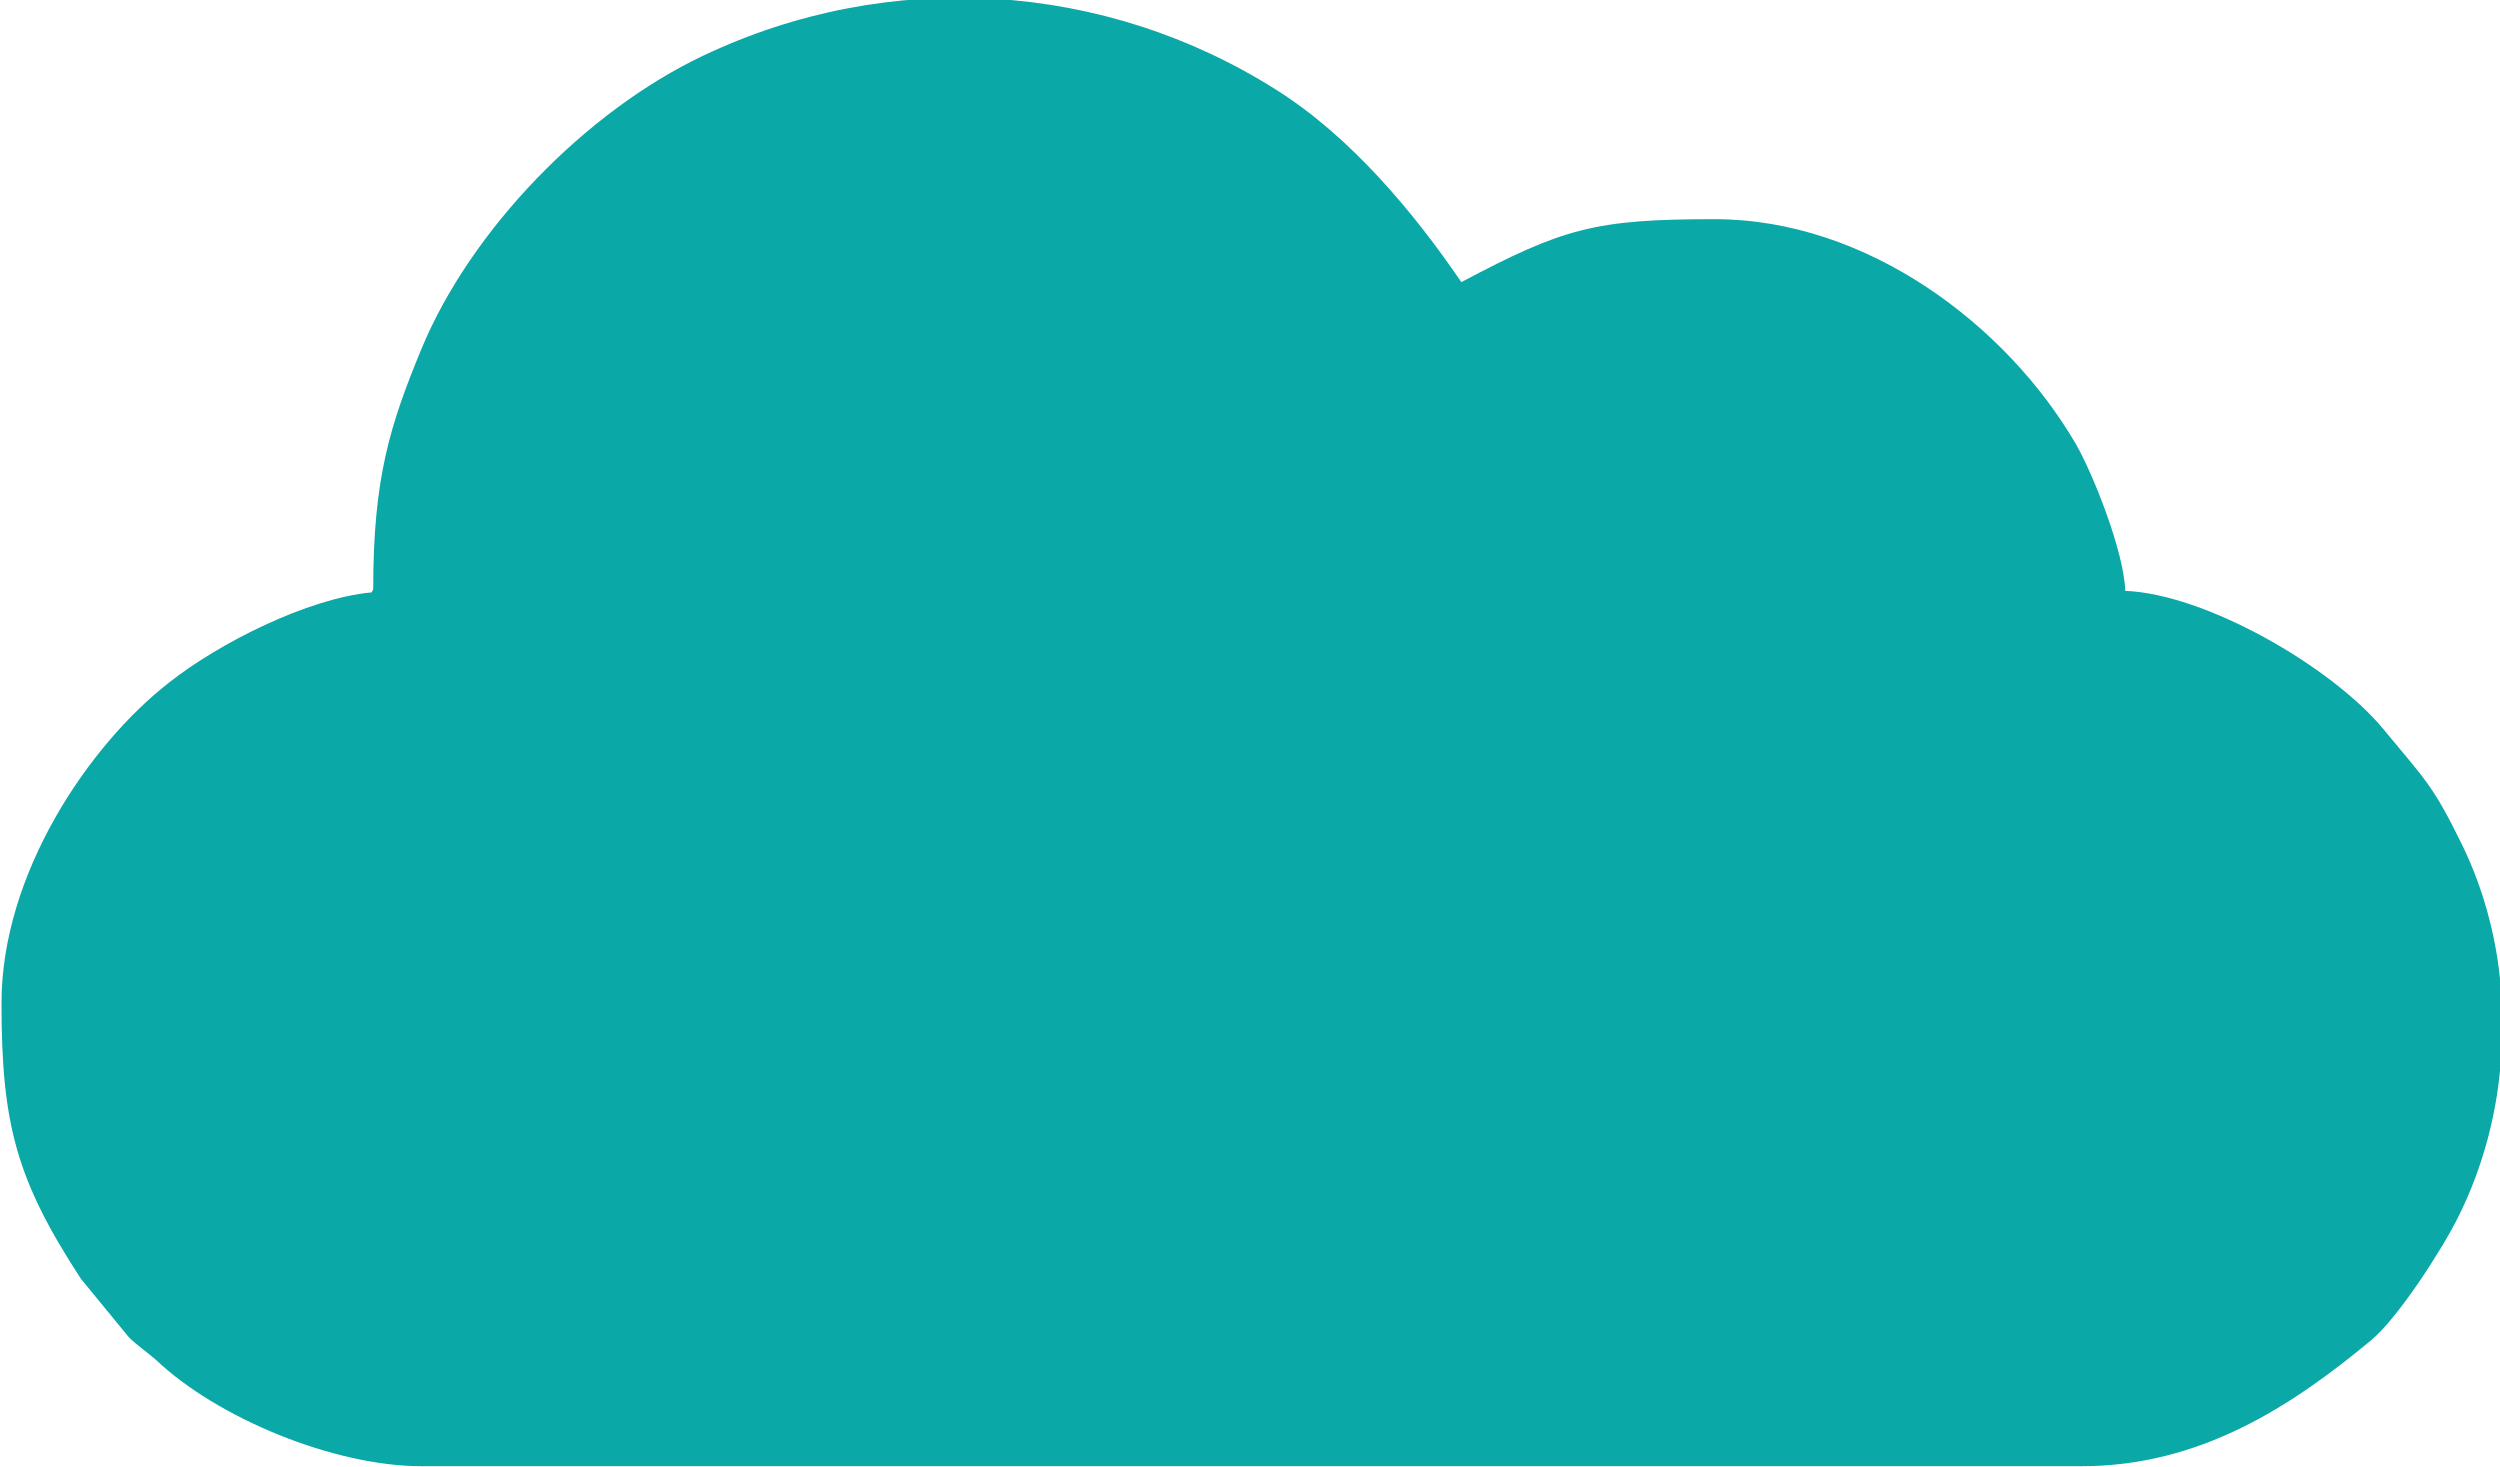
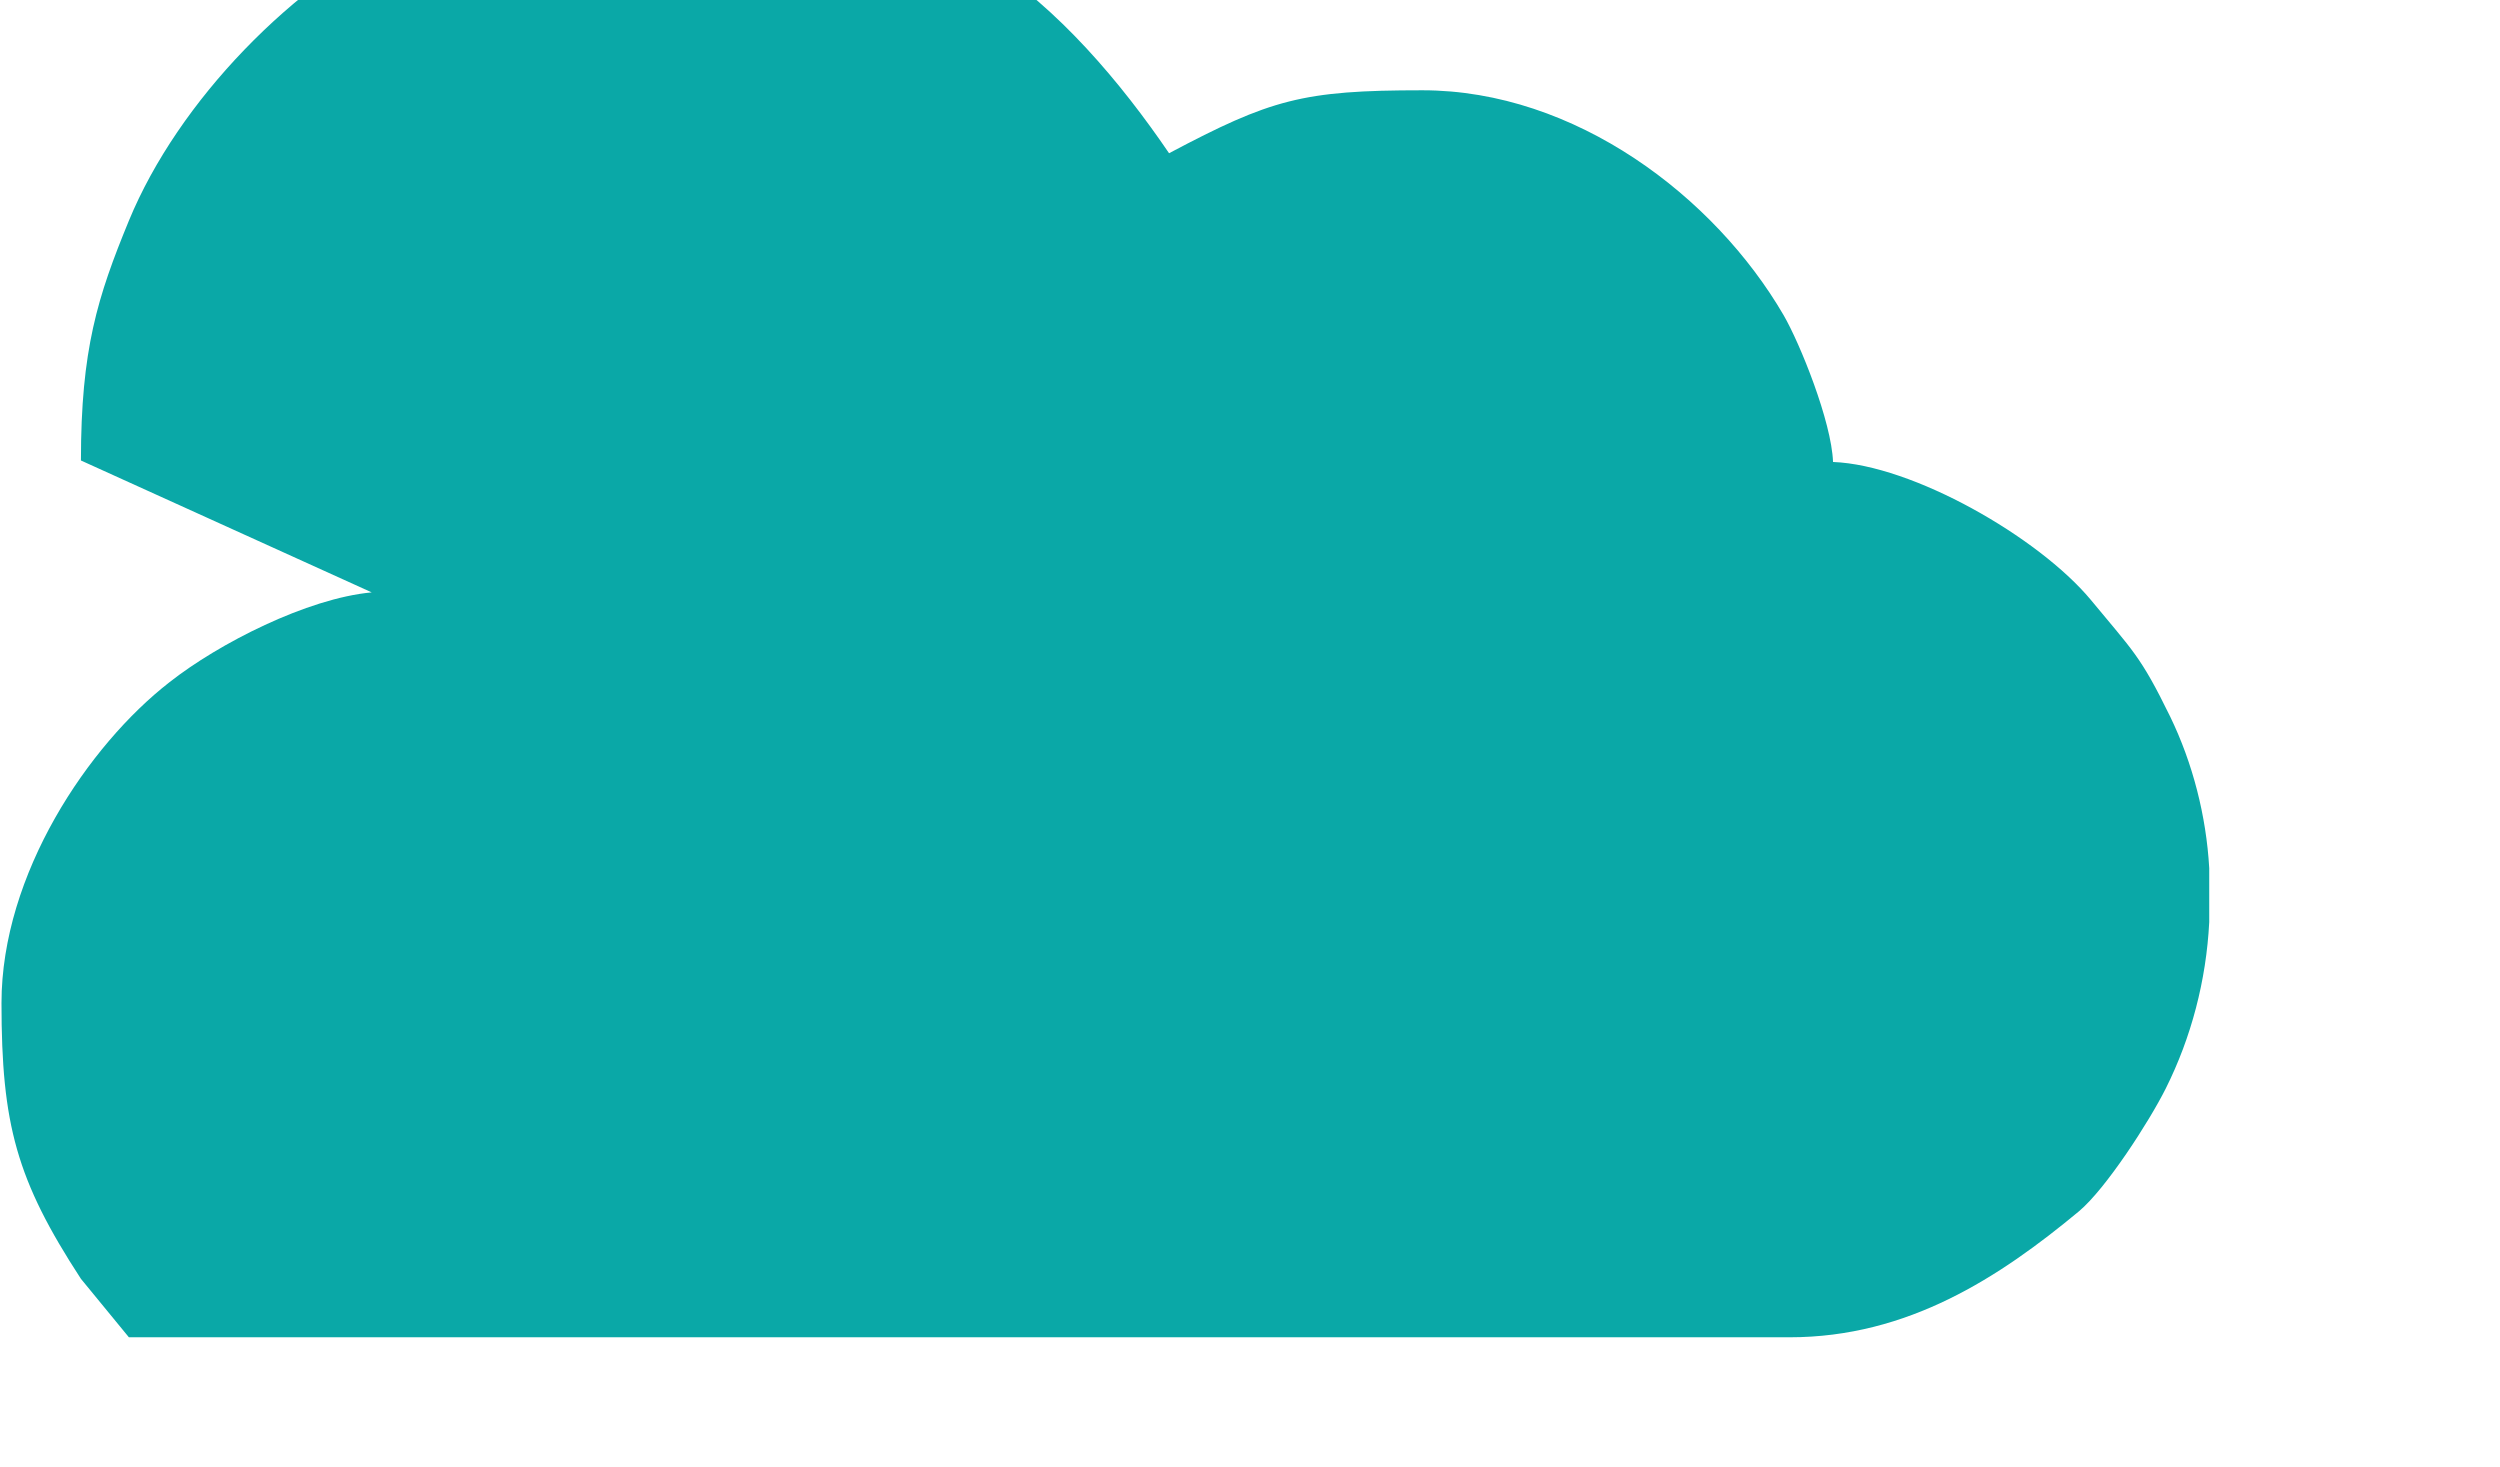
<svg xmlns="http://www.w3.org/2000/svg" xml:space="preserve" width="0.508in" height="0.298in" version="1.1" style="shape-rendering:geometricPrecision; text-rendering:geometricPrecision; image-rendering:optimizeQuality; fill-rule:evenodd; clip-rule:evenodd" viewBox="0 0 16.68 9.78">
  <defs>
    <style type="text/css">
   
    .fil0 {fill:#0AA8A7}
   
  </style>
  </defs>
  <g id="Layer_x0020_1">
-     <path class="fil0" d="M2.48 3.95c-0.43,0.04 -1.02,0.34 -1.35,0.6 -0.54,0.42 -1.12,1.28 -1.12,2.14 0,0.81 0.1,1.18 0.53,1.84l0.32 0.39c0.05,0.05 0.11,0.09 0.18,0.15 0.41,0.39 1.19,0.71 1.77,0.71l11.08 0c0.79,0 1.4,-0.4 1.93,-0.84 0.18,-0.15 0.47,-0.6 0.58,-0.82 0.17,-0.34 0.27,-0.72 0.29,-1.11l0 -0.36c-0.02,-0.35 -0.11,-0.7 -0.26,-1.01 -0.2,-0.41 -0.25,-0.44 -0.53,-0.78 -0.35,-0.42 -1.19,-0.9 -1.72,-0.92 -0.01,-0.27 -0.22,-0.79 -0.33,-0.98 -0.46,-0.79 -1.39,-1.5 -2.41,-1.5 -0.8,0 -1.01,0.06 -1.69,0.42 -0.32,-0.47 -0.74,-0.97 -1.23,-1.28 -1.15,-0.73 -2.59,-0.82 -3.83,-0.23 -0.78,0.37 -1.55,1.16 -1.88,1.96 -0.21,0.51 -0.32,0.86 -0.32,1.6z" />
+     <path class="fil0" d="M2.48 3.95c-0.43,0.04 -1.02,0.34 -1.35,0.6 -0.54,0.42 -1.12,1.28 -1.12,2.14 0,0.81 0.1,1.18 0.53,1.84l0.32 0.39l11.08 0c0.79,0 1.4,-0.4 1.93,-0.84 0.18,-0.15 0.47,-0.6 0.58,-0.82 0.17,-0.34 0.27,-0.72 0.29,-1.11l0 -0.36c-0.02,-0.35 -0.11,-0.7 -0.26,-1.01 -0.2,-0.41 -0.25,-0.44 -0.53,-0.78 -0.35,-0.42 -1.19,-0.9 -1.72,-0.92 -0.01,-0.27 -0.22,-0.79 -0.33,-0.98 -0.46,-0.79 -1.39,-1.5 -2.41,-1.5 -0.8,0 -1.01,0.06 -1.69,0.42 -0.32,-0.47 -0.74,-0.97 -1.23,-1.28 -1.15,-0.73 -2.59,-0.82 -3.83,-0.23 -0.78,0.37 -1.55,1.16 -1.88,1.96 -0.21,0.51 -0.32,0.86 -0.32,1.6z" />
  </g>
</svg>